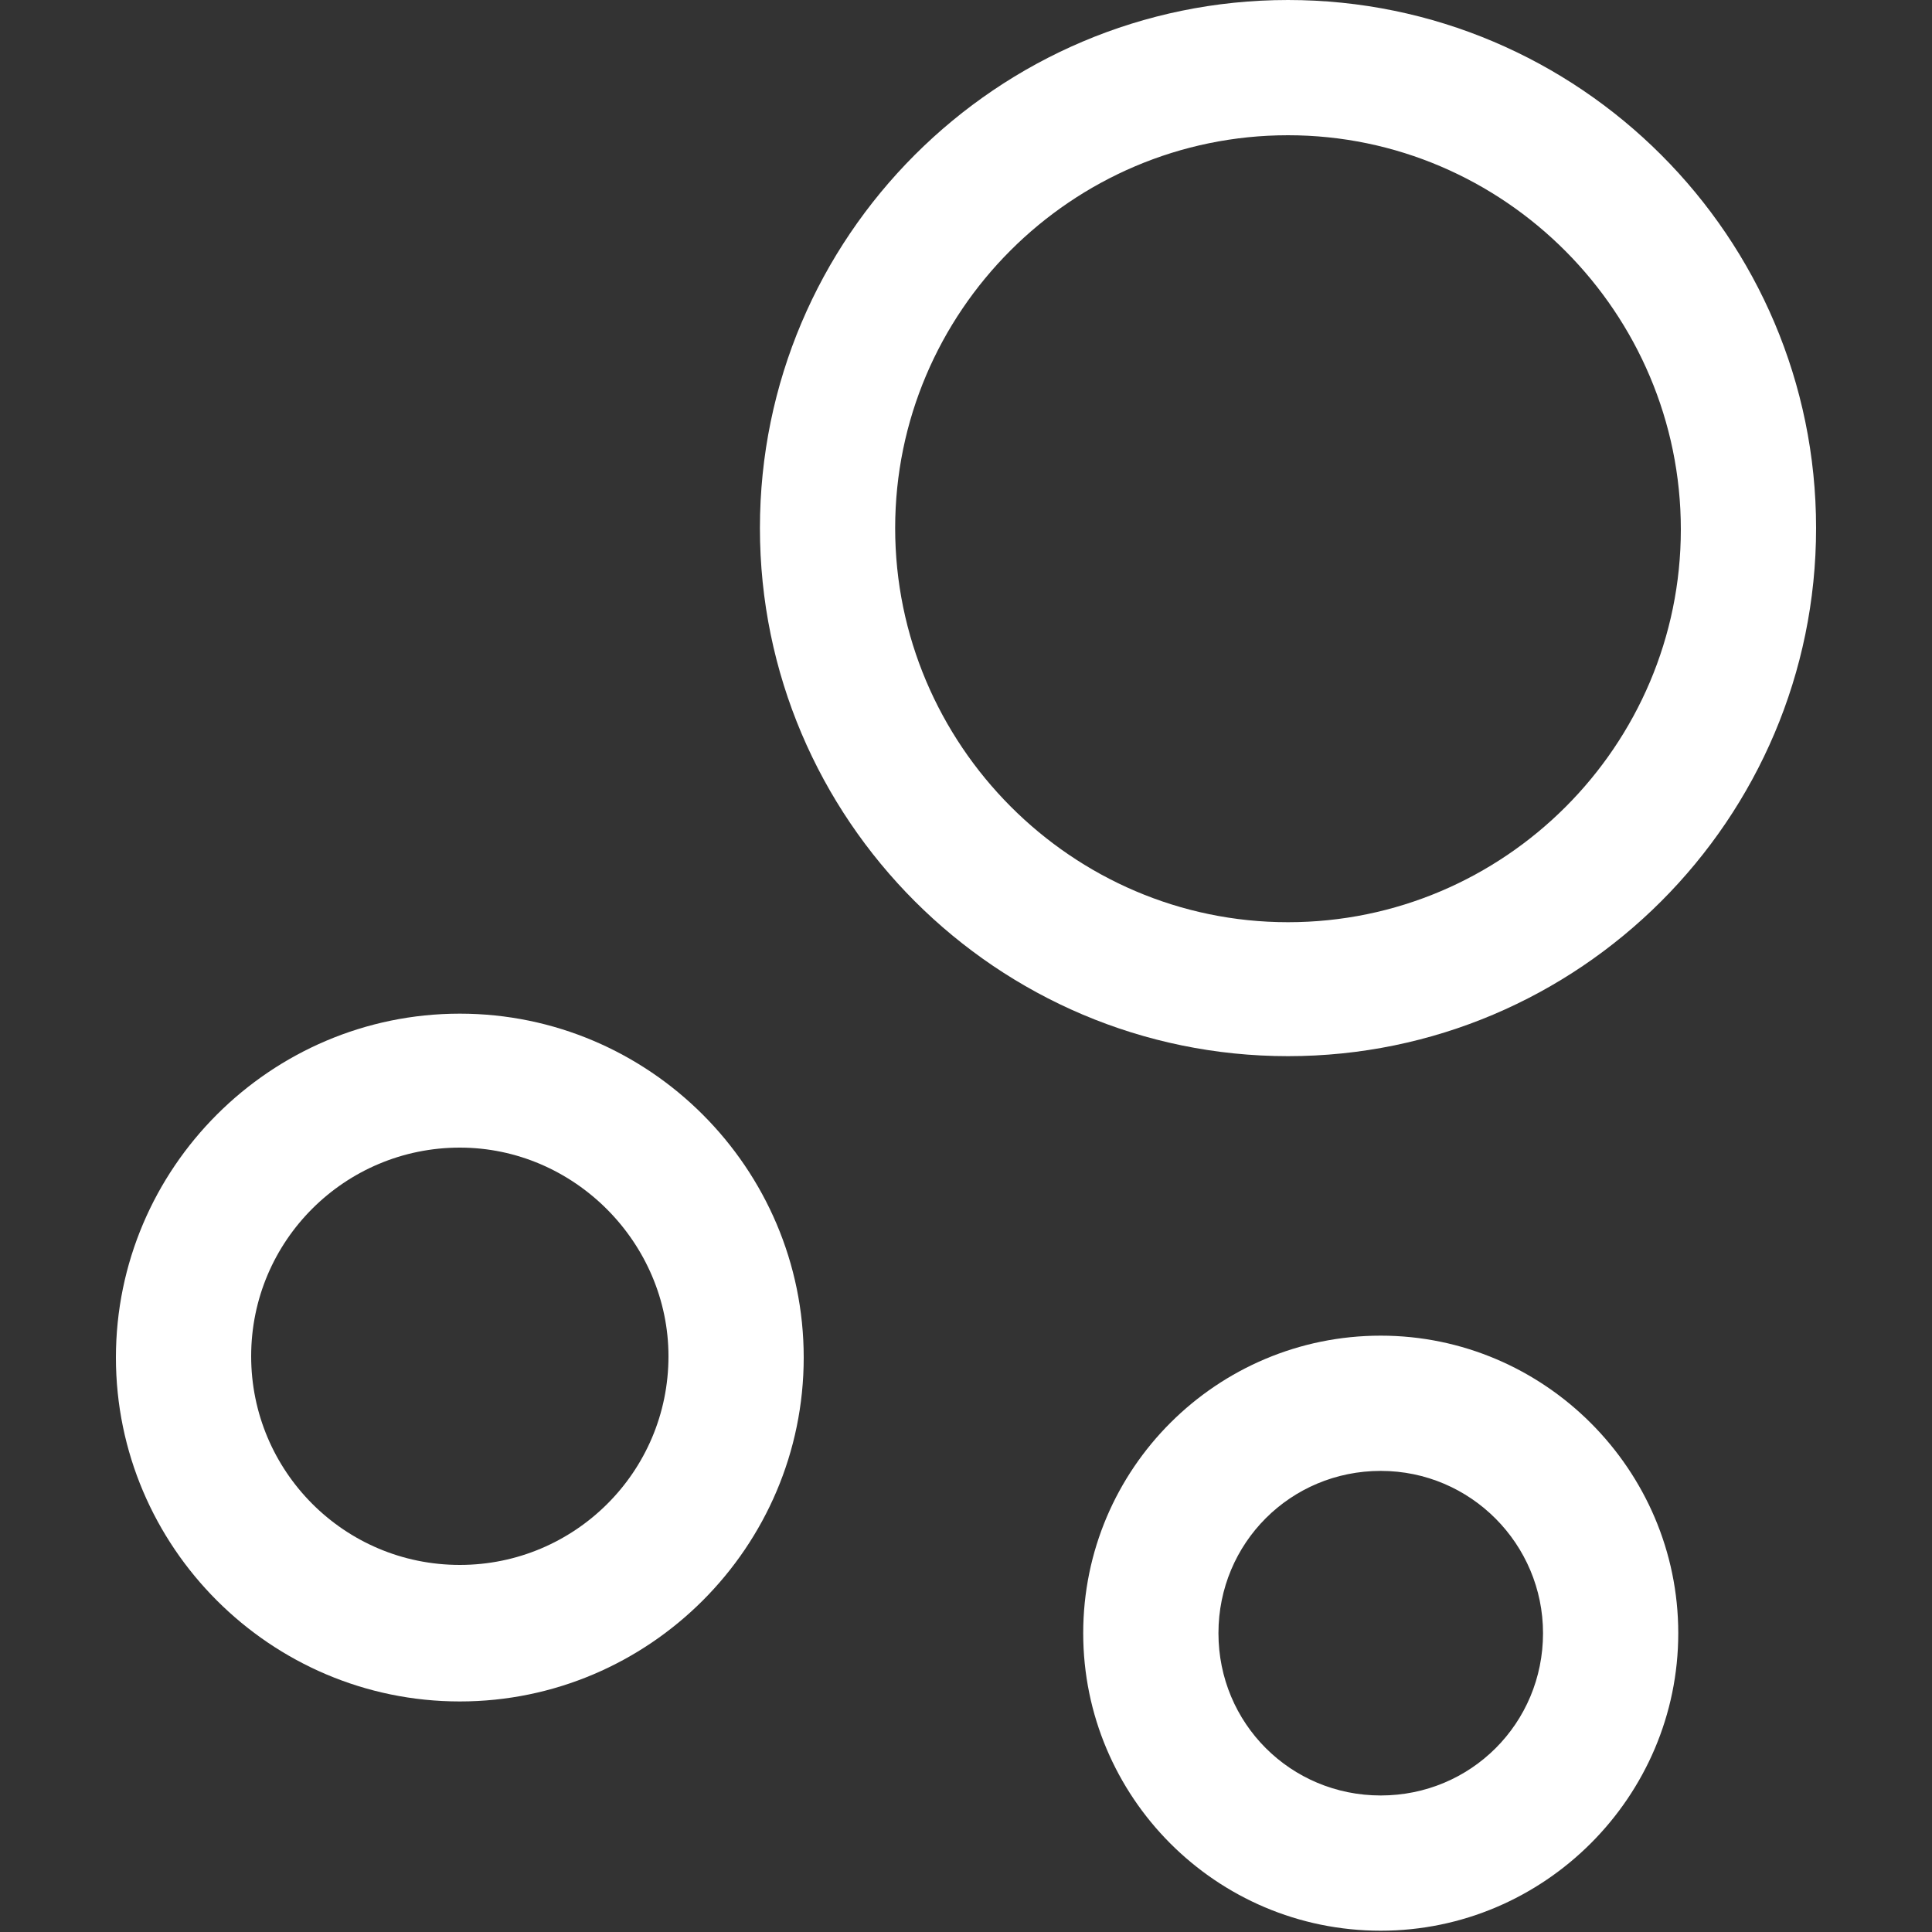
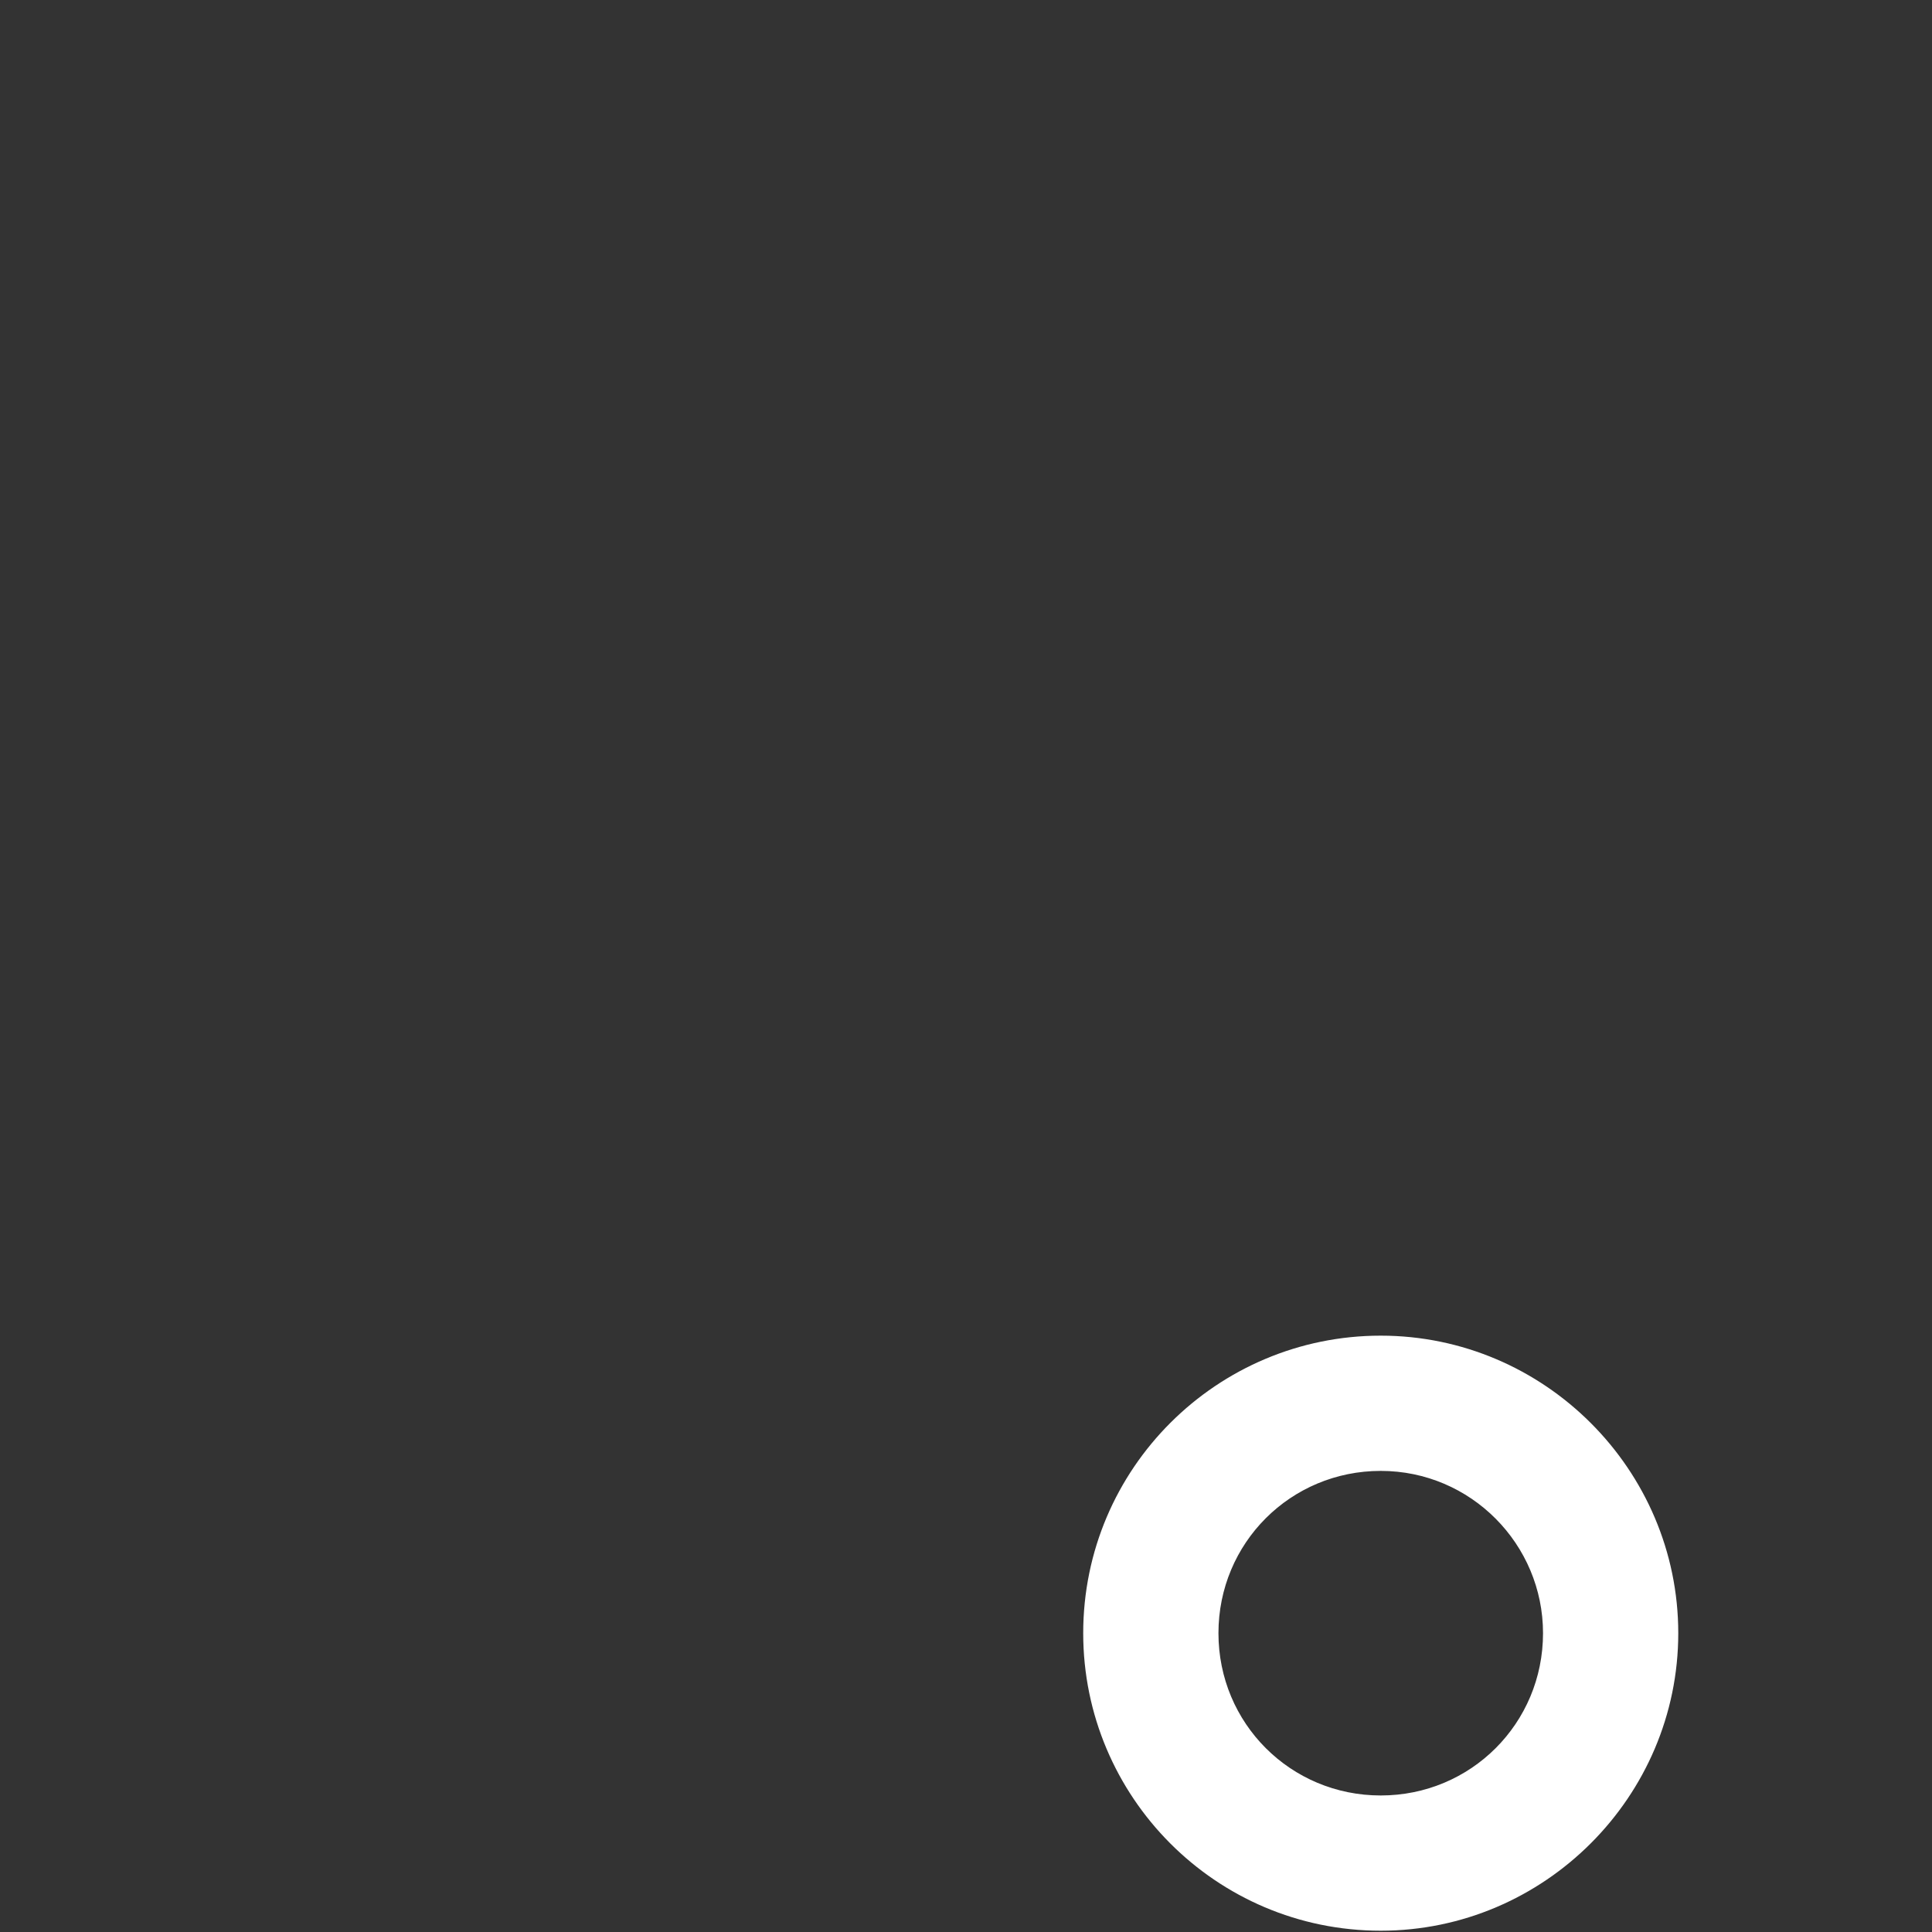
<svg xmlns="http://www.w3.org/2000/svg" version="1.1" id="Layer_1" x="0px" y="0px" viewBox="0 0 150 150" style="enable-background:new 0 0 150 150;" xml:space="preserve">
  <rect x="0" y="0" width="150" height="150" fill="#333333" stroke="none" />
  <style type="text/css">
	.st0{fill:#FFFFFF;}
</style>
  <g>
-     <path class="st0" d="M100,82c-22.6,0-41-18.4-41-41s18.4-41,41-41s41,18.4,41,41S122.6,82,100,82z M100,10.5   c-16.8,0-30.5,13.7-30.5,30.5S83.2,71.6,100,71.6s30.5-13.7,30.5-30.5S116.8,10.5,100,10.5z" />
-     <path class="st0" d="M35.7,132.1C21,132.1,9,120.1,9,105.4c0-14.7,12-26.7,26.7-26.7s26.7,12,26.7,26.7   C62.4,120.1,50.4,132.1,35.7,132.1z M35.7,89.1c-8.9,0-16.2,7.2-16.2,16.2c0,8.9,7.2,16.2,16.2,16.2c8.9,0,16.2-7.2,16.2-16.2   C51.9,96.5,44.6,89.1,35.7,89.1z" />
    <path class="st0" d="M107.2,149.9c-12.8,0-23.1-10.4-23.1-23.1c0-12.8,10.4-23.1,23.1-23.1s23.1,10.4,23.1,23.1   S119.9,149.9,107.2,149.9z M107.2,114.2c-7,0-12.6,5.6-12.6,12.6s5.6,12.6,12.6,12.6c7,0,12.6-5.6,12.6-12.6   C119.8,119.9,114.2,114.2,107.2,114.2z" />
  </g>
</svg>